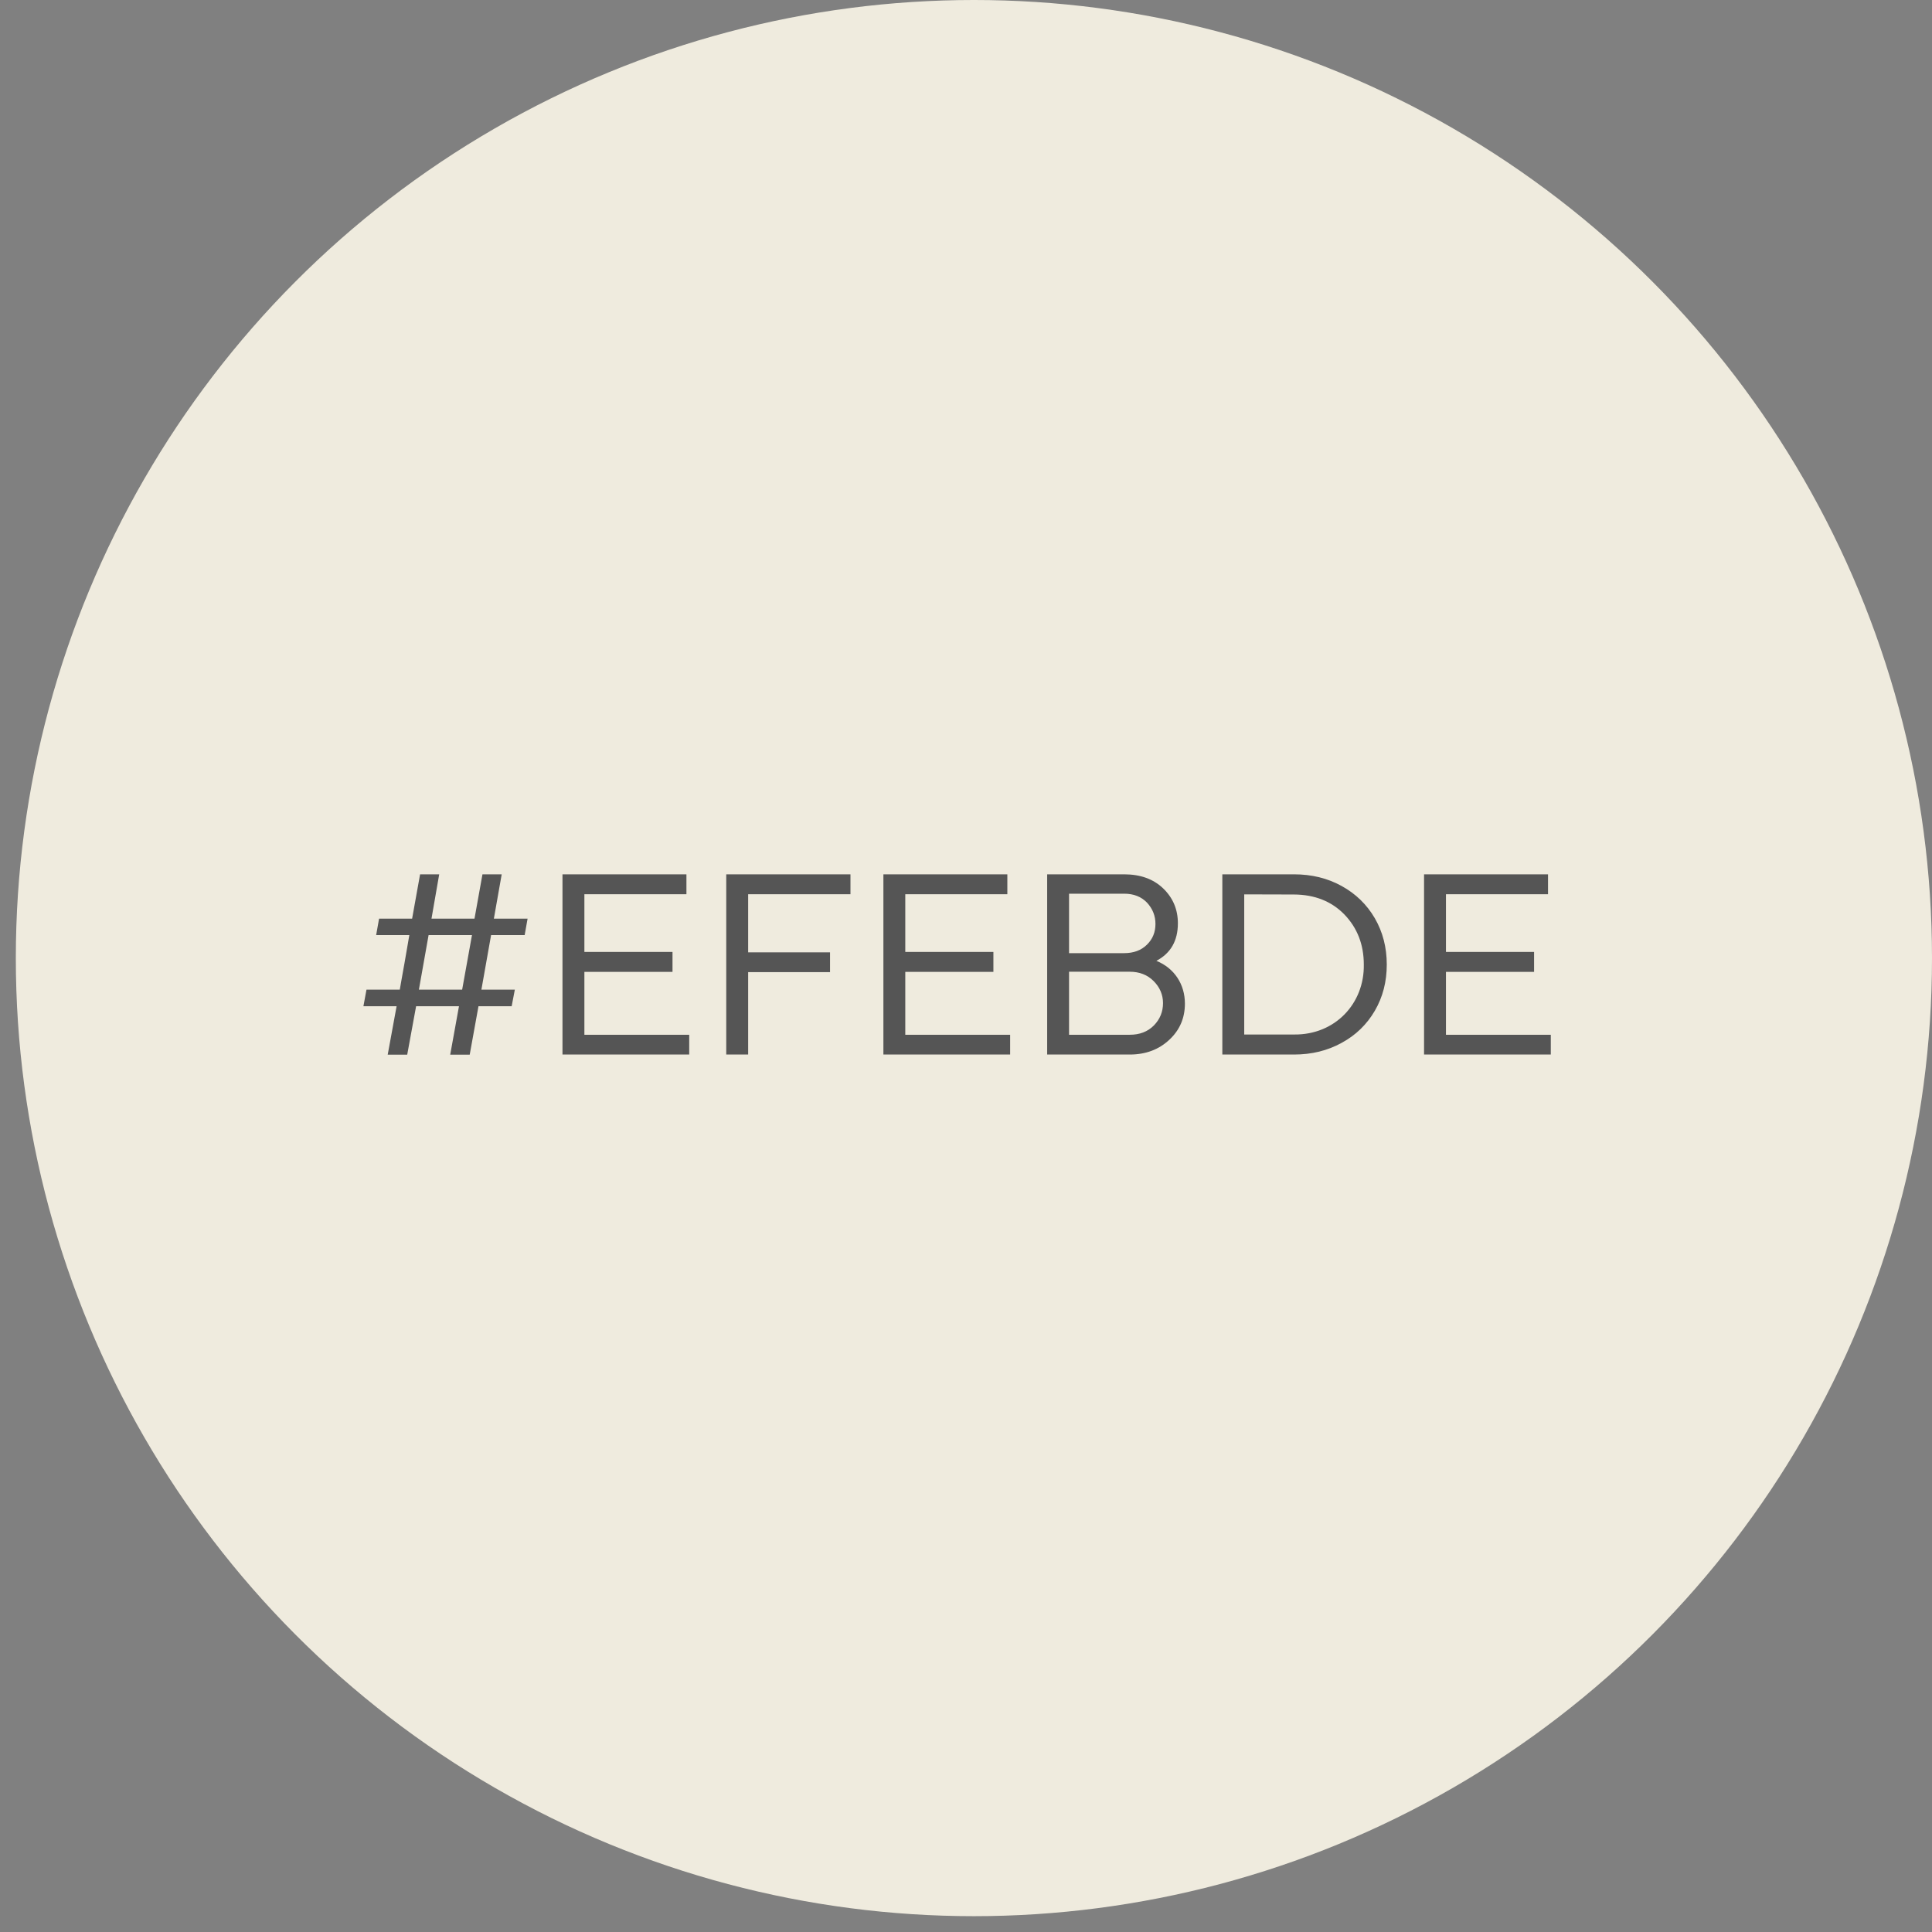
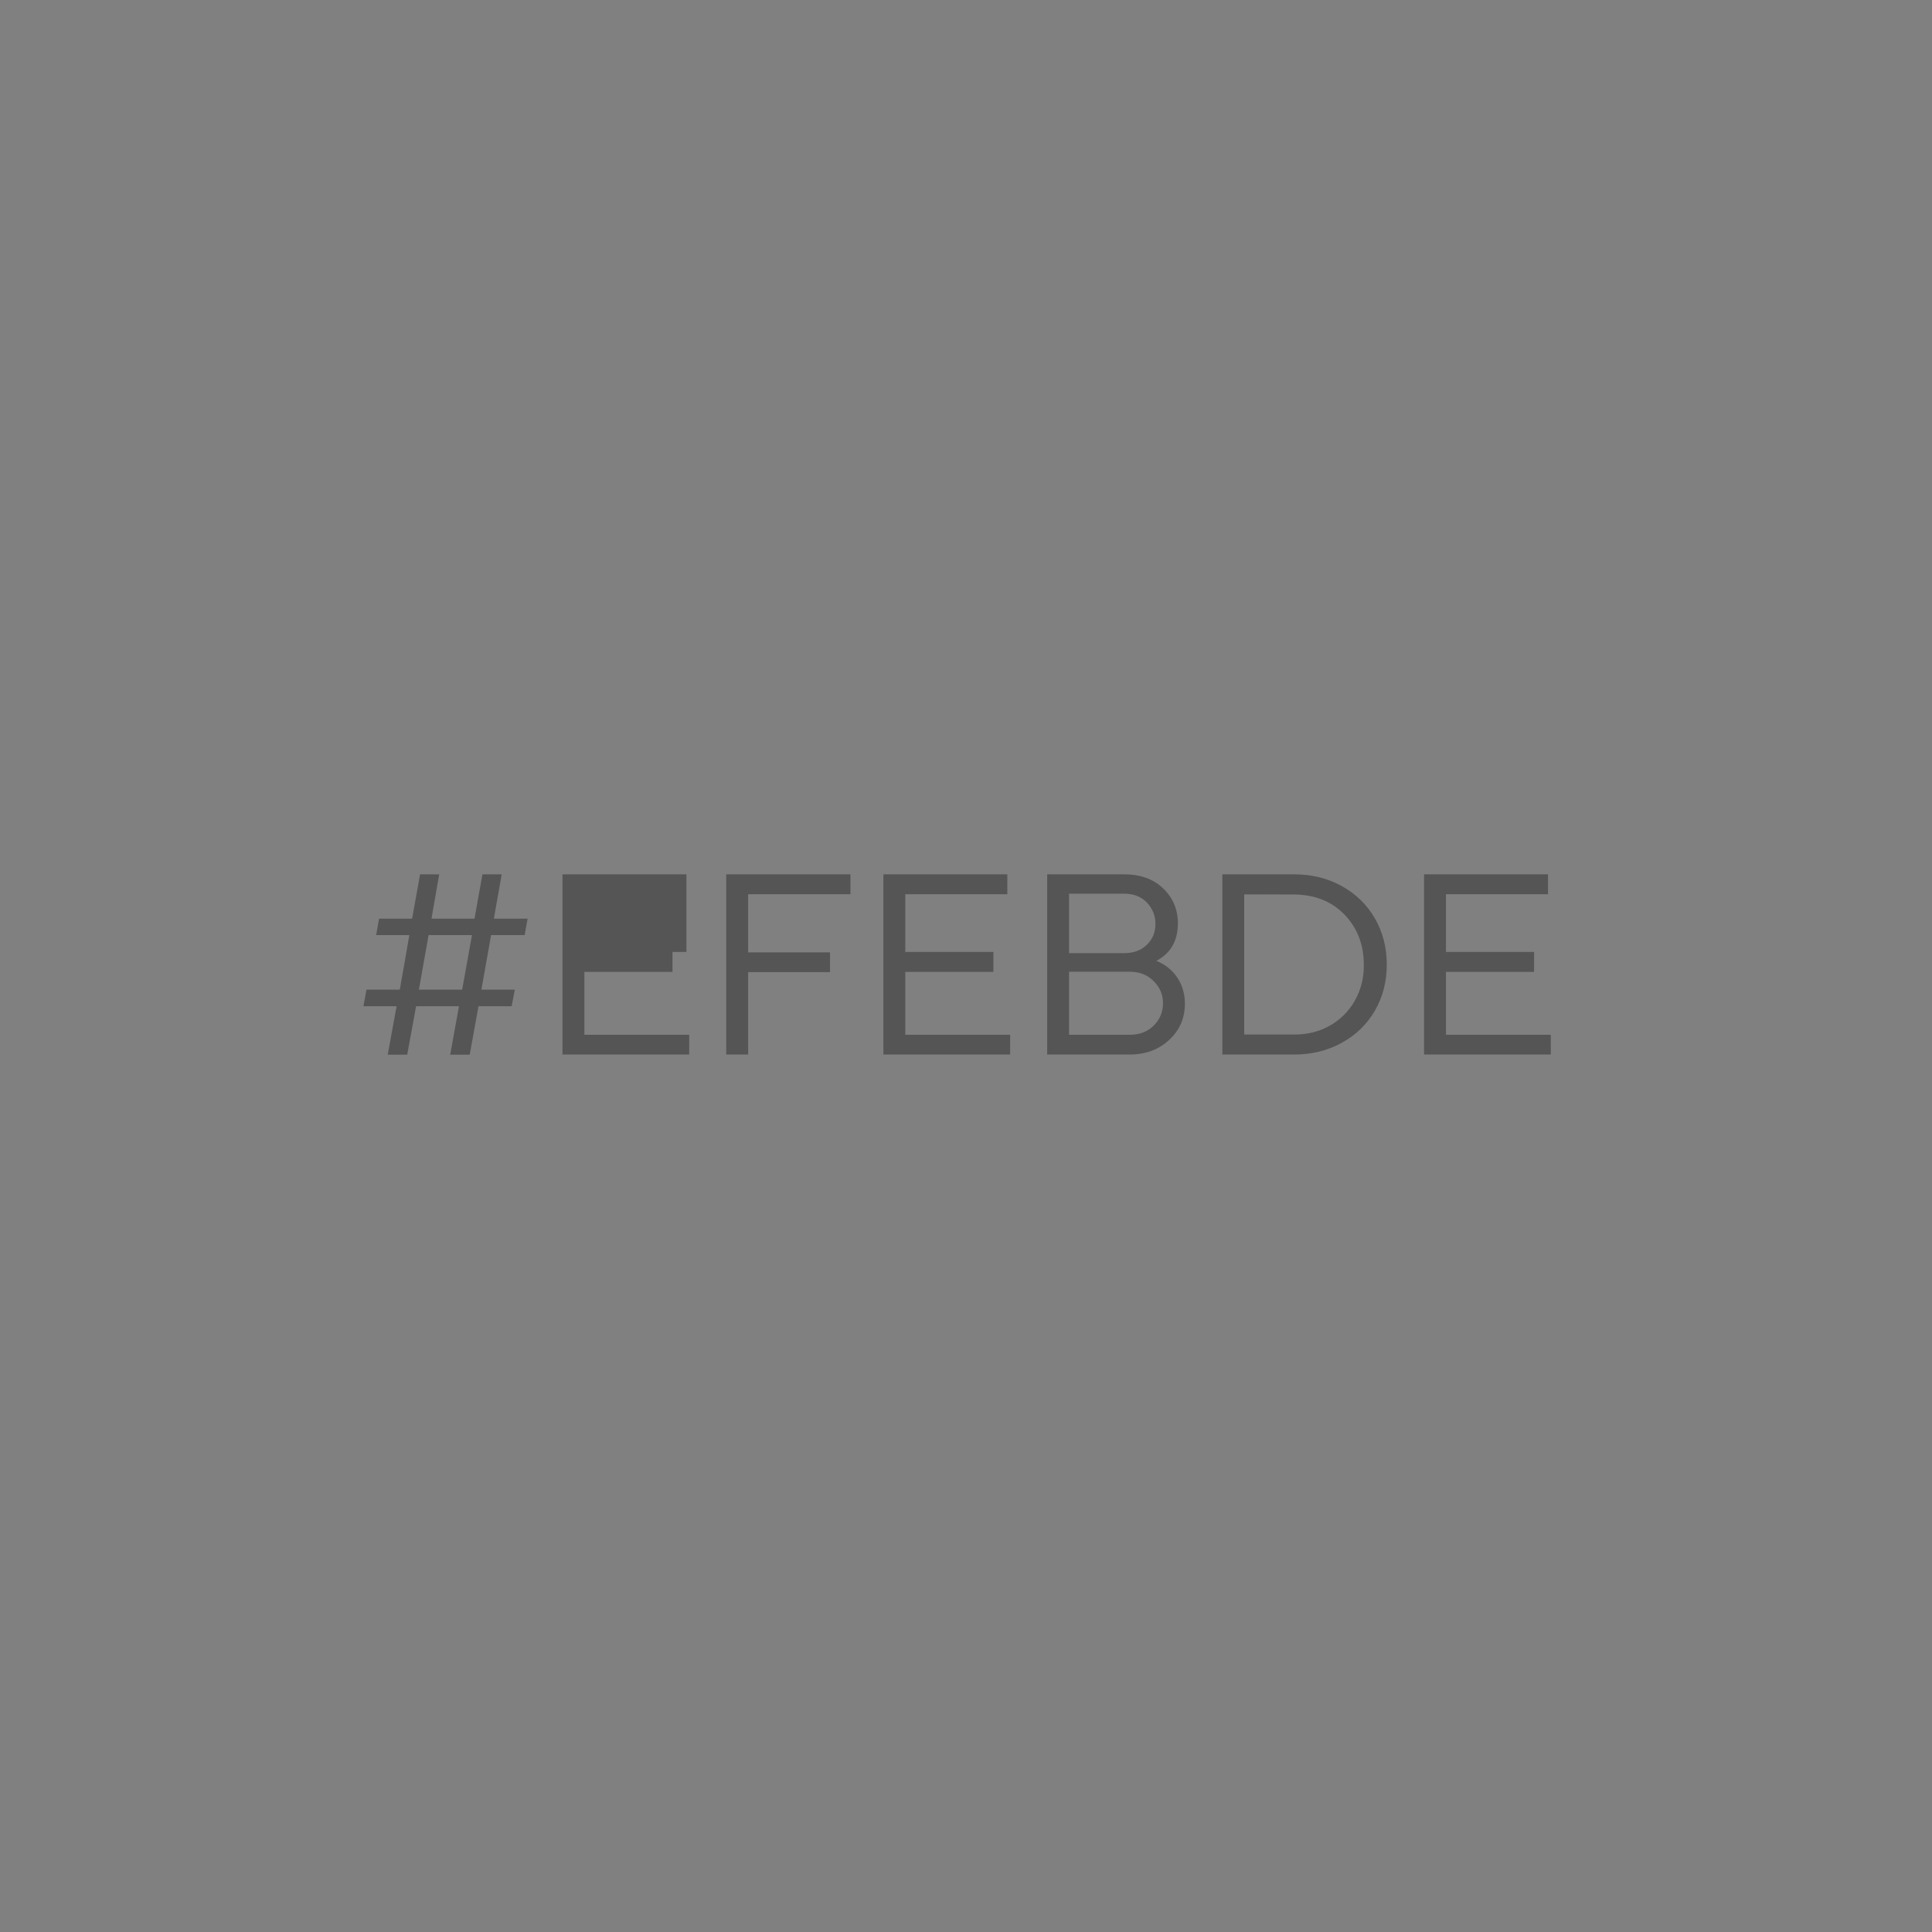
<svg xmlns="http://www.w3.org/2000/svg" width="115" height="115" viewBox="0 0 115 115" fill="none">
  <rect x="0" y="0" width="115" height="115" fill="#808080" stroke="none" />
-   <circle cx="57.971" cy="57.029" r="57.029" fill="#EFEBDE" />
-   <path d="M23.078 62.778L23.607 59.895H21.632L21.814 58.908H23.797C23.852 58.599 23.939 58.078 24.073 57.351C24.199 56.625 24.294 56.064 24.365 55.661H22.39L22.564 54.681H24.531L25.005 52.043H26.143L25.684 54.681H28.244L28.718 52.043H29.863L29.397 54.681H31.404L31.23 55.661H29.231L28.655 58.908H30.645L30.456 59.895H28.481L27.959 62.778H26.798L27.32 59.895H24.768L24.239 62.778H23.078ZM28.094 55.661H25.511L24.934 58.908H27.509L28.094 55.661ZM41.025 62.77H33.481V52.043H40.859V53.228H34.785V56.664H40.03V57.849H34.785V61.593H41.025V62.77ZM43.229 62.77V52.043H50.623V53.228H44.533V56.688H49.407V57.865H44.533V62.77H43.229ZM60.127 62.77H52.583V52.043H59.961V53.228H53.886V56.664H59.131V57.849H53.886V61.593H60.127V62.77ZM67.244 62.77H62.331V52.043H66.912C67.876 52.043 68.65 52.319 69.235 52.88C69.819 53.441 70.112 54.136 70.112 54.958C70.112 56.001 69.685 56.743 68.832 57.193C69.906 57.628 70.53 58.592 70.53 59.737C70.53 60.598 70.222 61.317 69.598 61.894C68.974 62.478 68.192 62.77 67.244 62.77ZM67.244 57.841H63.634V61.593H67.244C67.837 61.593 68.311 61.412 68.682 61.041C69.045 60.669 69.227 60.227 69.227 59.706C69.227 59.208 69.037 58.765 68.666 58.394C68.295 58.023 67.821 57.841 67.244 57.841ZM63.634 53.196V56.735H66.912C67.473 56.735 67.931 56.569 68.271 56.23C68.611 55.898 68.777 55.487 68.777 54.997C68.777 54.515 68.611 54.097 68.279 53.733C67.939 53.378 67.489 53.196 66.912 53.196H63.634ZM72.758 62.77V52.043H77.024C78.075 52.043 79.014 52.272 79.86 52.738C80.705 53.204 81.361 53.844 81.835 54.658C82.309 55.479 82.546 56.395 82.546 57.415C82.546 58.434 82.309 59.35 81.835 60.164C81.361 60.977 80.705 61.617 79.86 62.075C79.014 62.541 78.075 62.77 77.024 62.77H72.758ZM74.061 53.236V61.578H77.024C79.473 61.609 81.219 59.729 81.179 57.415C81.179 56.222 80.792 55.234 80.026 54.436C79.259 53.647 78.256 53.252 77.024 53.244L74.061 53.236ZM92.309 62.77H84.765V52.043H92.144V53.228H86.069V56.664H91.314V57.849H86.069V61.593H92.309V62.77Z" fill="#555555" />
+   <path d="M23.078 62.778L23.607 59.895H21.632L21.814 58.908H23.797C23.852 58.599 23.939 58.078 24.073 57.351C24.199 56.625 24.294 56.064 24.365 55.661H22.39L22.564 54.681H24.531L25.005 52.043H26.143L25.684 54.681H28.244L28.718 52.043H29.863L29.397 54.681H31.404L31.23 55.661H29.231L28.655 58.908H30.645L30.456 59.895H28.481L27.959 62.778H26.798L27.32 59.895H24.768L24.239 62.778H23.078ZM28.094 55.661H25.511L24.934 58.908H27.509L28.094 55.661ZM41.025 62.77H33.481V52.043H40.859V53.228V56.664H40.03V57.849H34.785V61.593H41.025V62.77ZM43.229 62.77V52.043H50.623V53.228H44.533V56.688H49.407V57.865H44.533V62.77H43.229ZM60.127 62.77H52.583V52.043H59.961V53.228H53.886V56.664H59.131V57.849H53.886V61.593H60.127V62.77ZM67.244 62.77H62.331V52.043H66.912C67.876 52.043 68.65 52.319 69.235 52.88C69.819 53.441 70.112 54.136 70.112 54.958C70.112 56.001 69.685 56.743 68.832 57.193C69.906 57.628 70.53 58.592 70.53 59.737C70.53 60.598 70.222 61.317 69.598 61.894C68.974 62.478 68.192 62.77 67.244 62.77ZM67.244 57.841H63.634V61.593H67.244C67.837 61.593 68.311 61.412 68.682 61.041C69.045 60.669 69.227 60.227 69.227 59.706C69.227 59.208 69.037 58.765 68.666 58.394C68.295 58.023 67.821 57.841 67.244 57.841ZM63.634 53.196V56.735H66.912C67.473 56.735 67.931 56.569 68.271 56.23C68.611 55.898 68.777 55.487 68.777 54.997C68.777 54.515 68.611 54.097 68.279 53.733C67.939 53.378 67.489 53.196 66.912 53.196H63.634ZM72.758 62.77V52.043H77.024C78.075 52.043 79.014 52.272 79.86 52.738C80.705 53.204 81.361 53.844 81.835 54.658C82.309 55.479 82.546 56.395 82.546 57.415C82.546 58.434 82.309 59.35 81.835 60.164C81.361 60.977 80.705 61.617 79.86 62.075C79.014 62.541 78.075 62.77 77.024 62.77H72.758ZM74.061 53.236V61.578H77.024C79.473 61.609 81.219 59.729 81.179 57.415C81.179 56.222 80.792 55.234 80.026 54.436C79.259 53.647 78.256 53.252 77.024 53.244L74.061 53.236ZM92.309 62.77H84.765V52.043H92.144V53.228H86.069V56.664H91.314V57.849H86.069V61.593H92.309V62.77Z" fill="#555555" />
</svg>